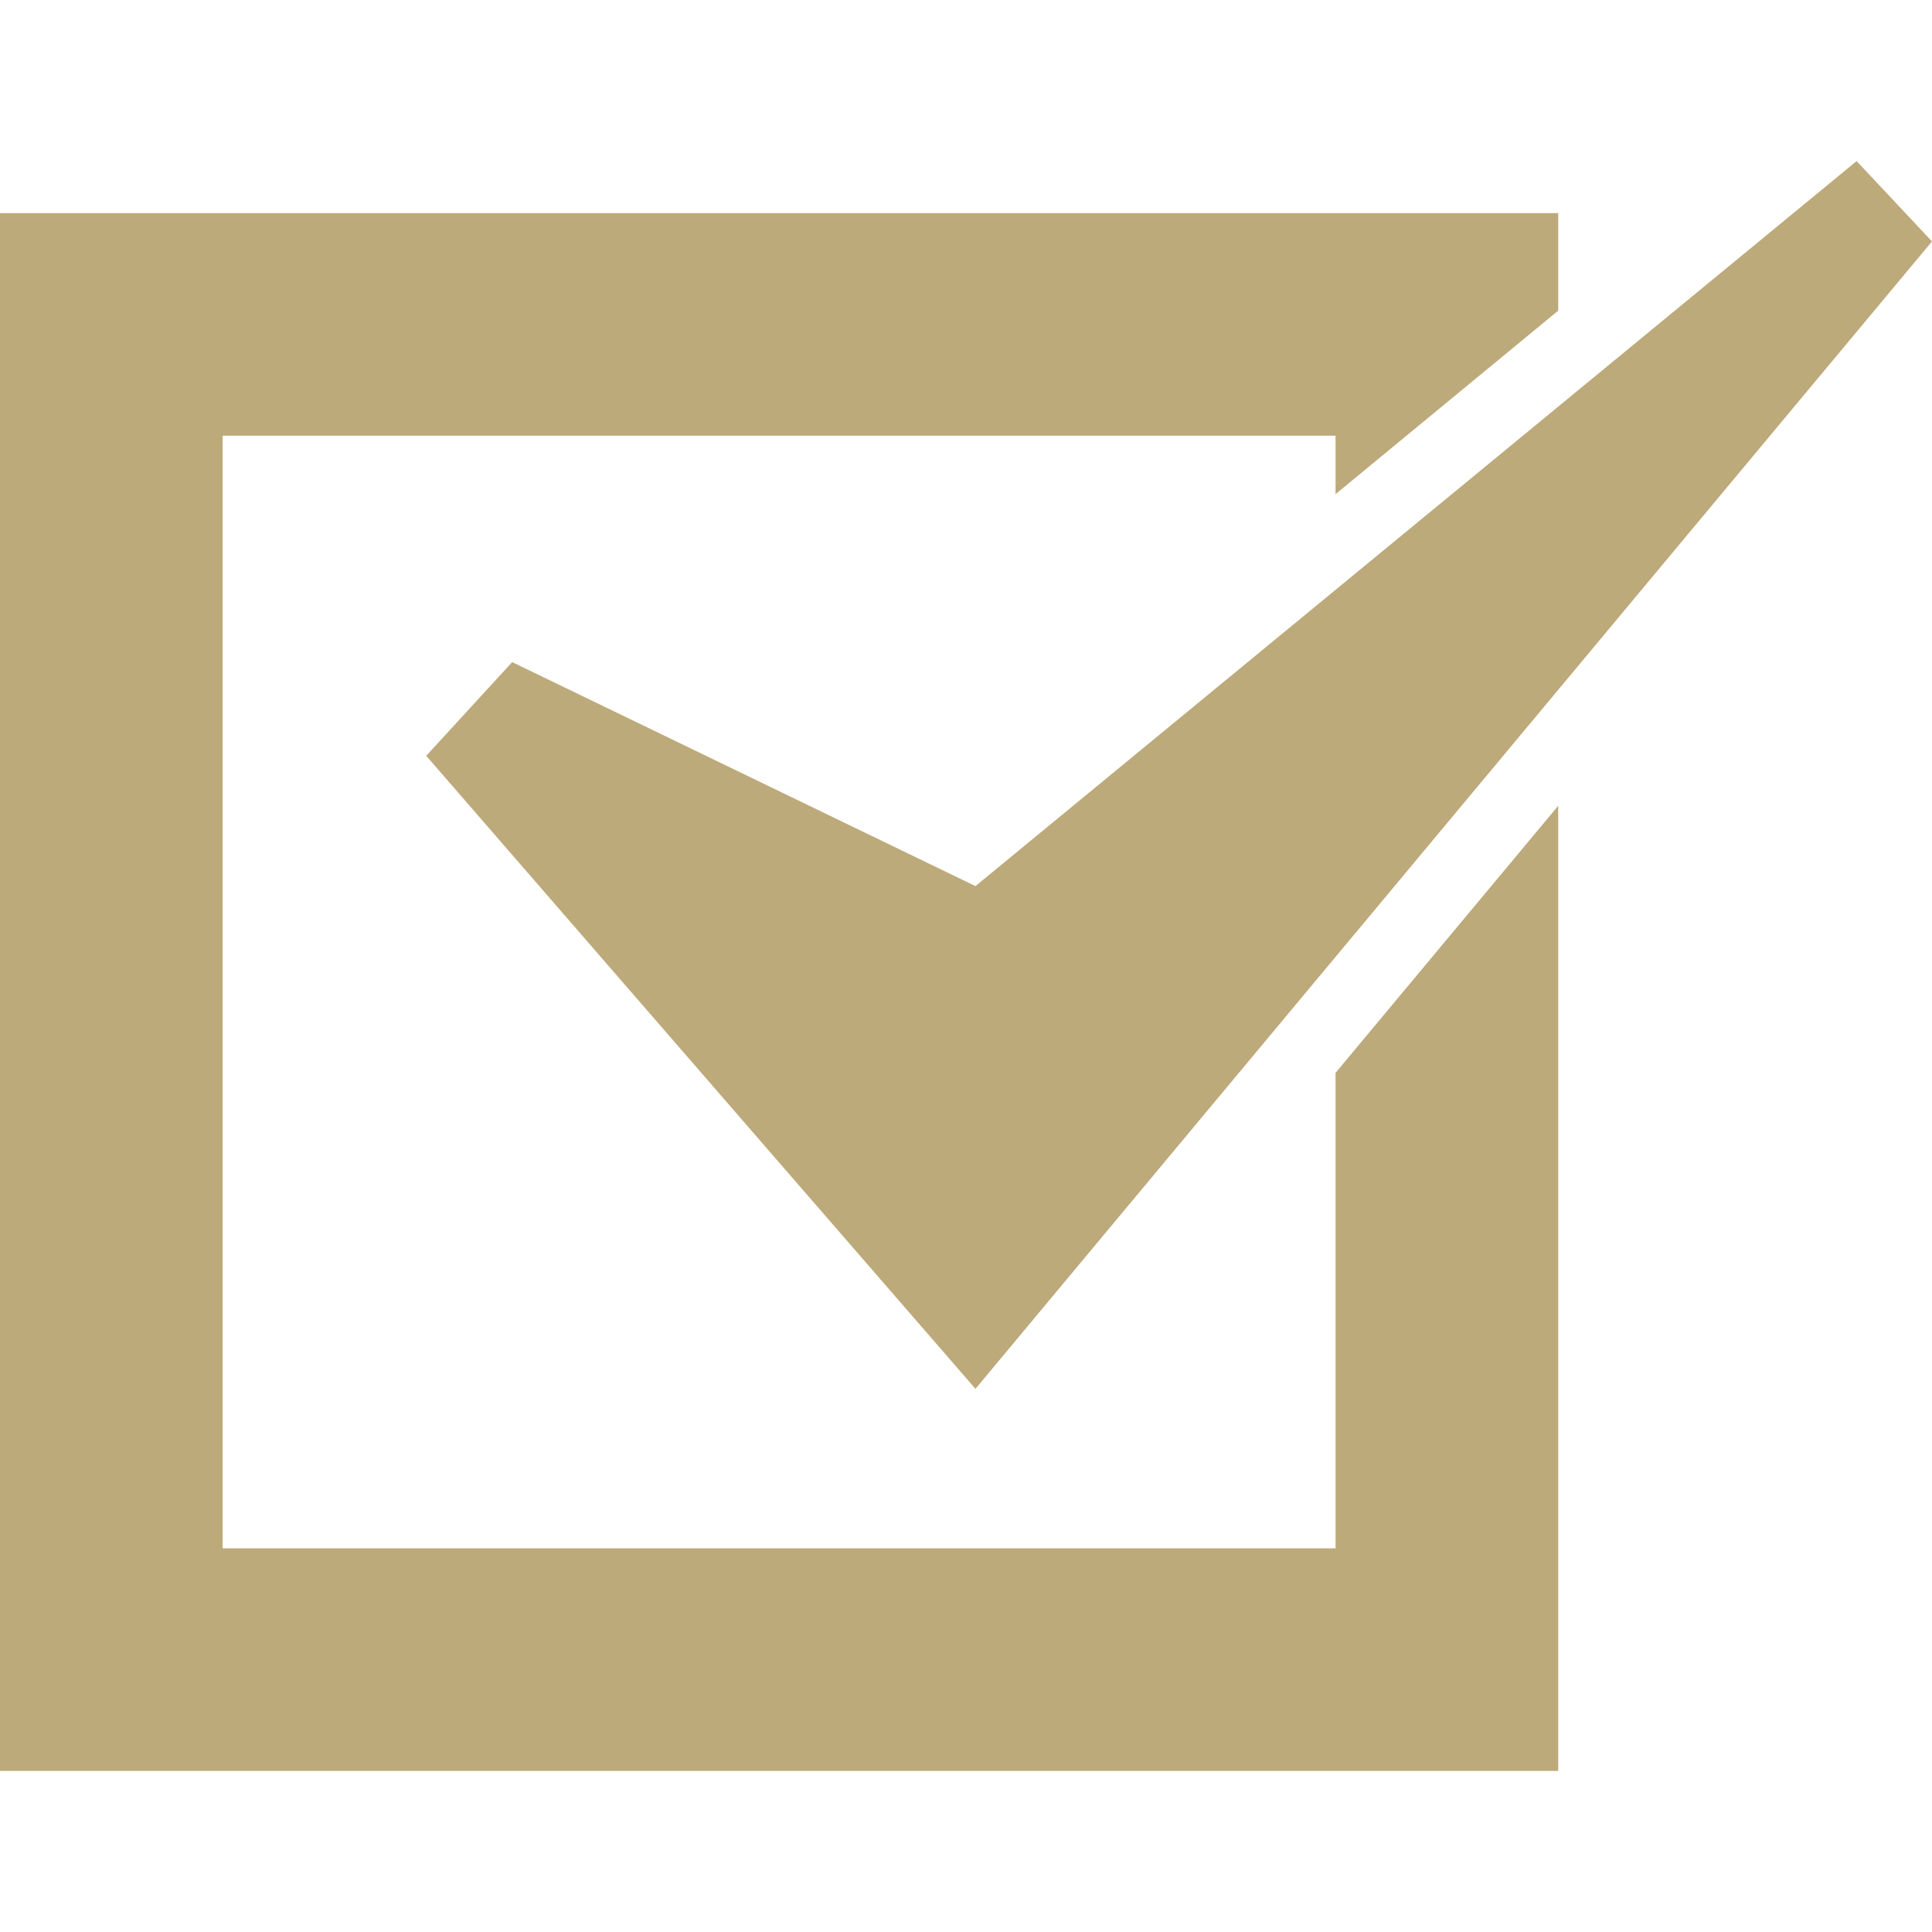
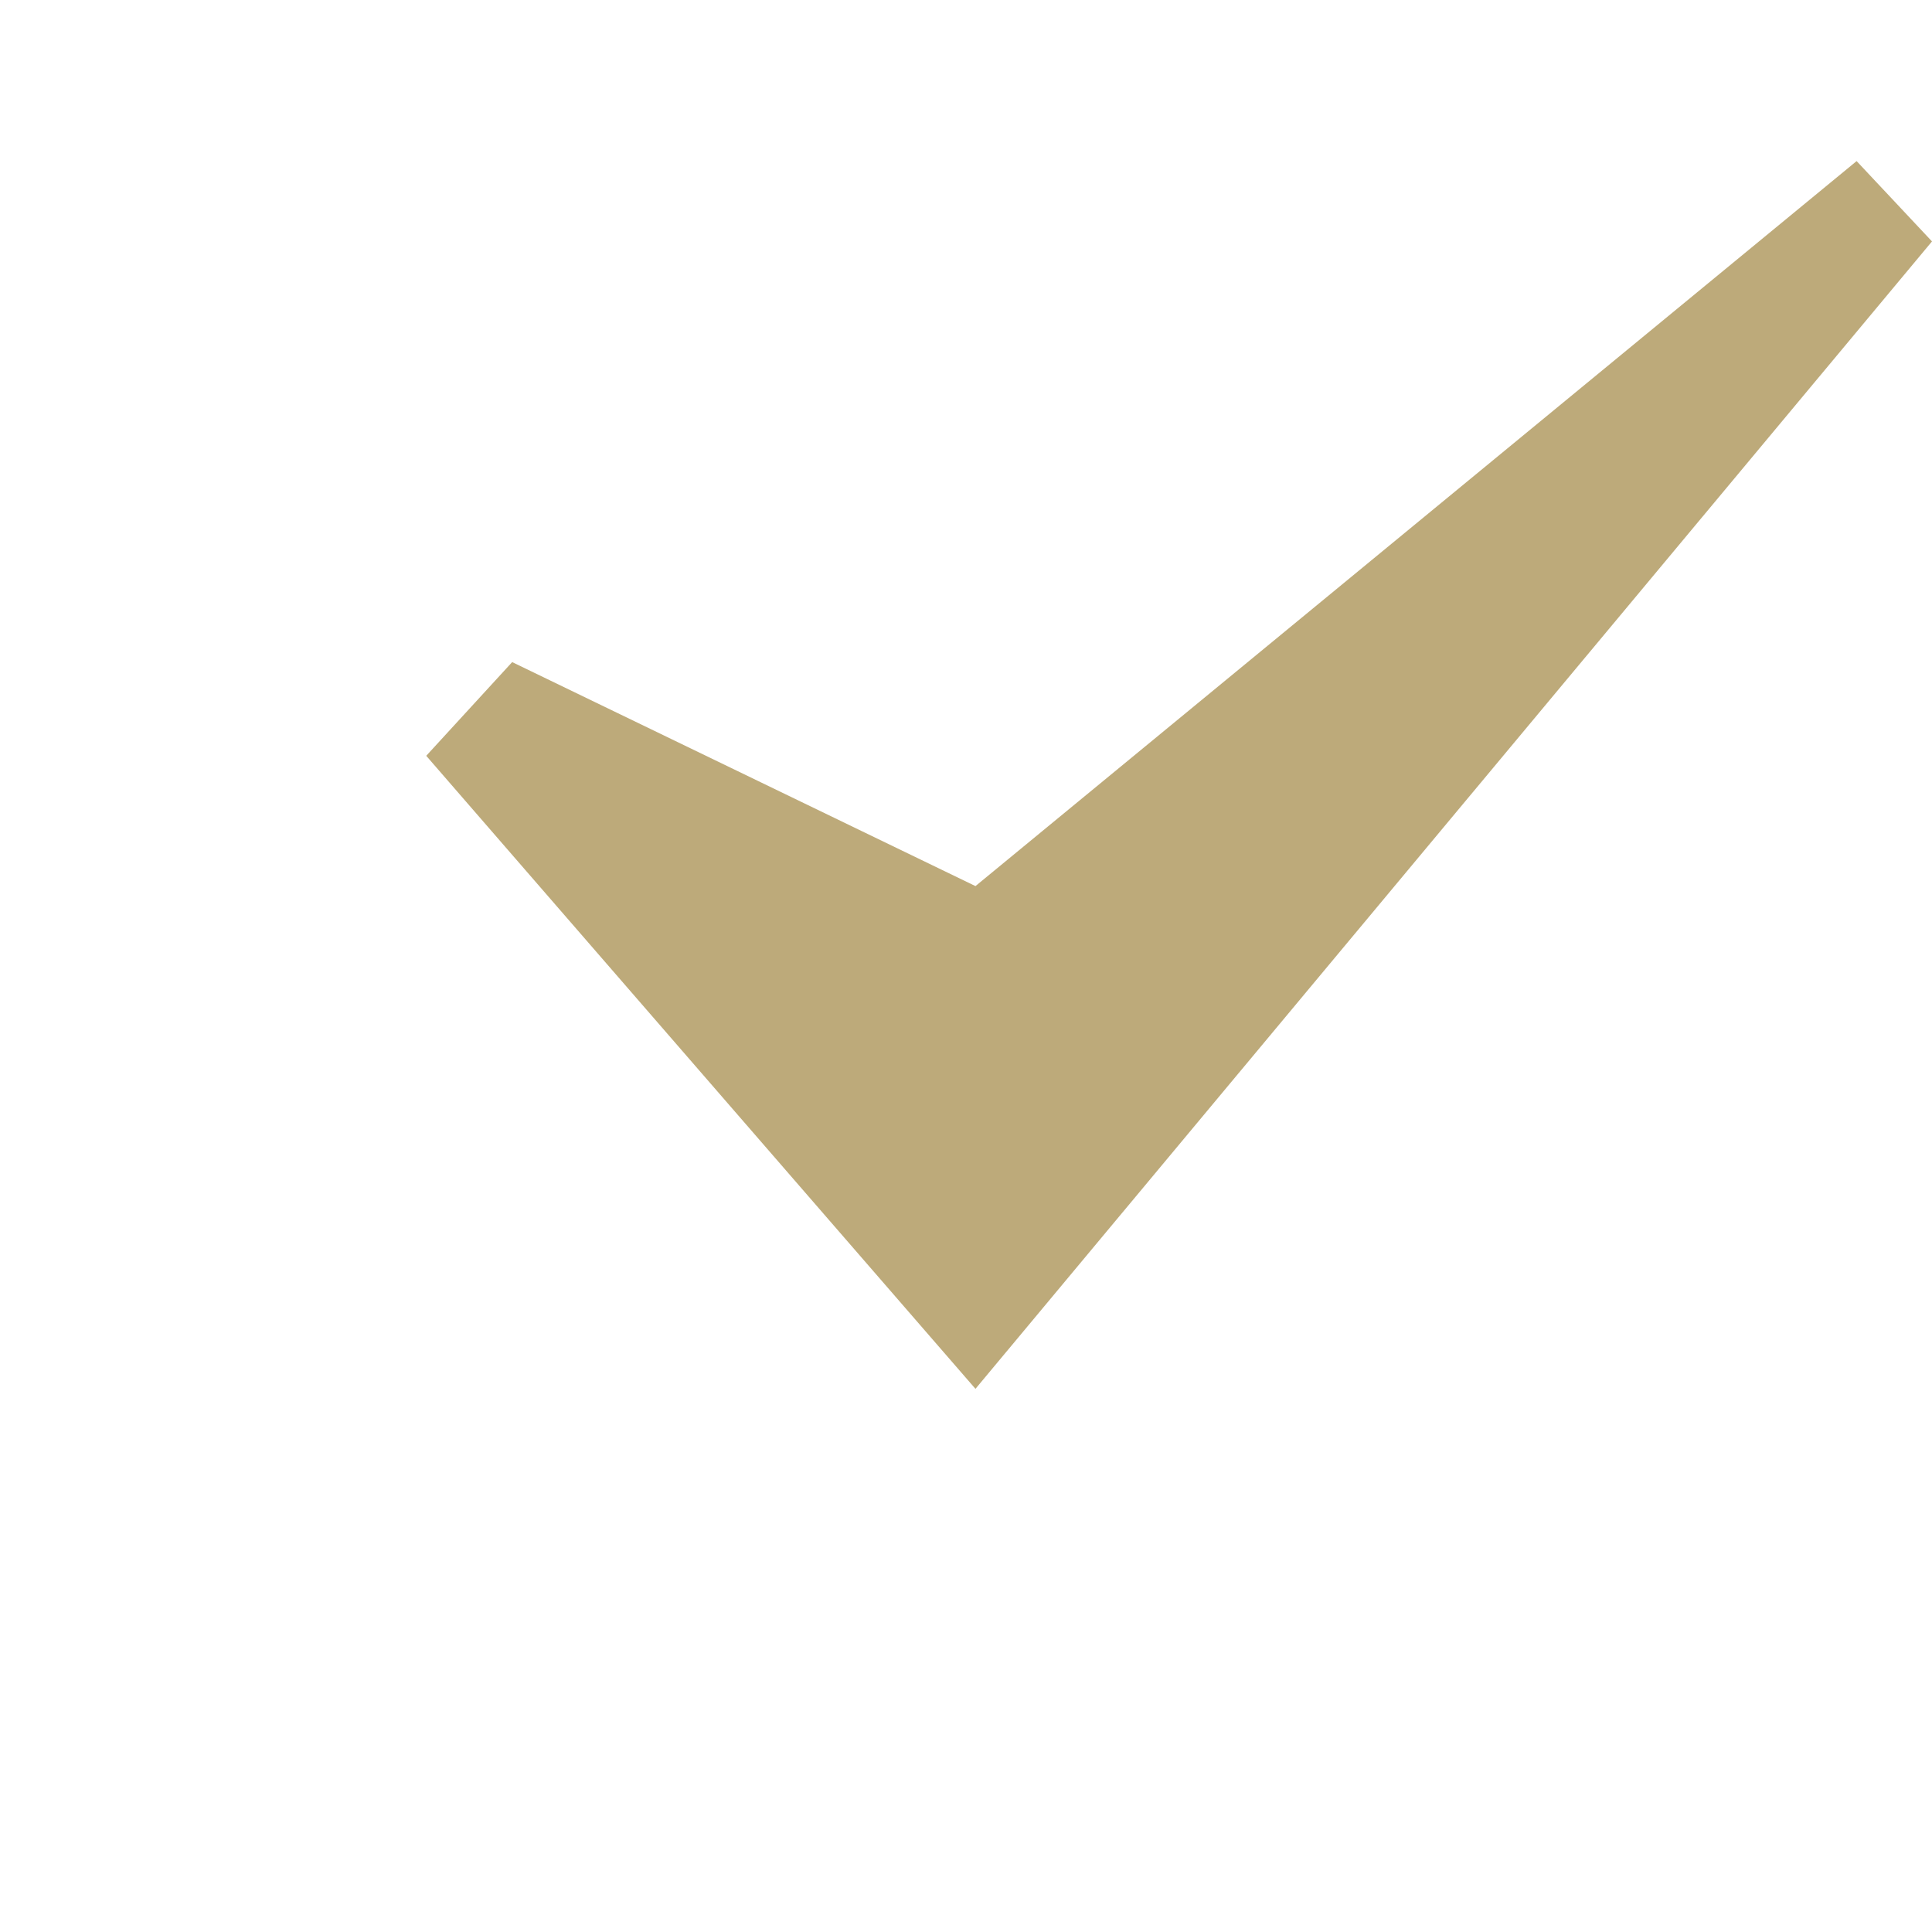
<svg xmlns="http://www.w3.org/2000/svg" enable-background="new 0 0 512 512" height="512" viewBox="0 0 50 50" width="512">
  <g fill="#bdaa7a">
-     <path d="m34.564 40.07h-28.802v-28.794h28.802v1.512l5.762-4.748v-2.524h-40.326v40.315h40.326v-24.977l-5.762 6.911z" />
    <path d="m13.255 17.135-2.224 2.425 14.214 16.383 24.755-29.695-1.951-2.079-22.804 18.763z" />
  </g>
</svg>